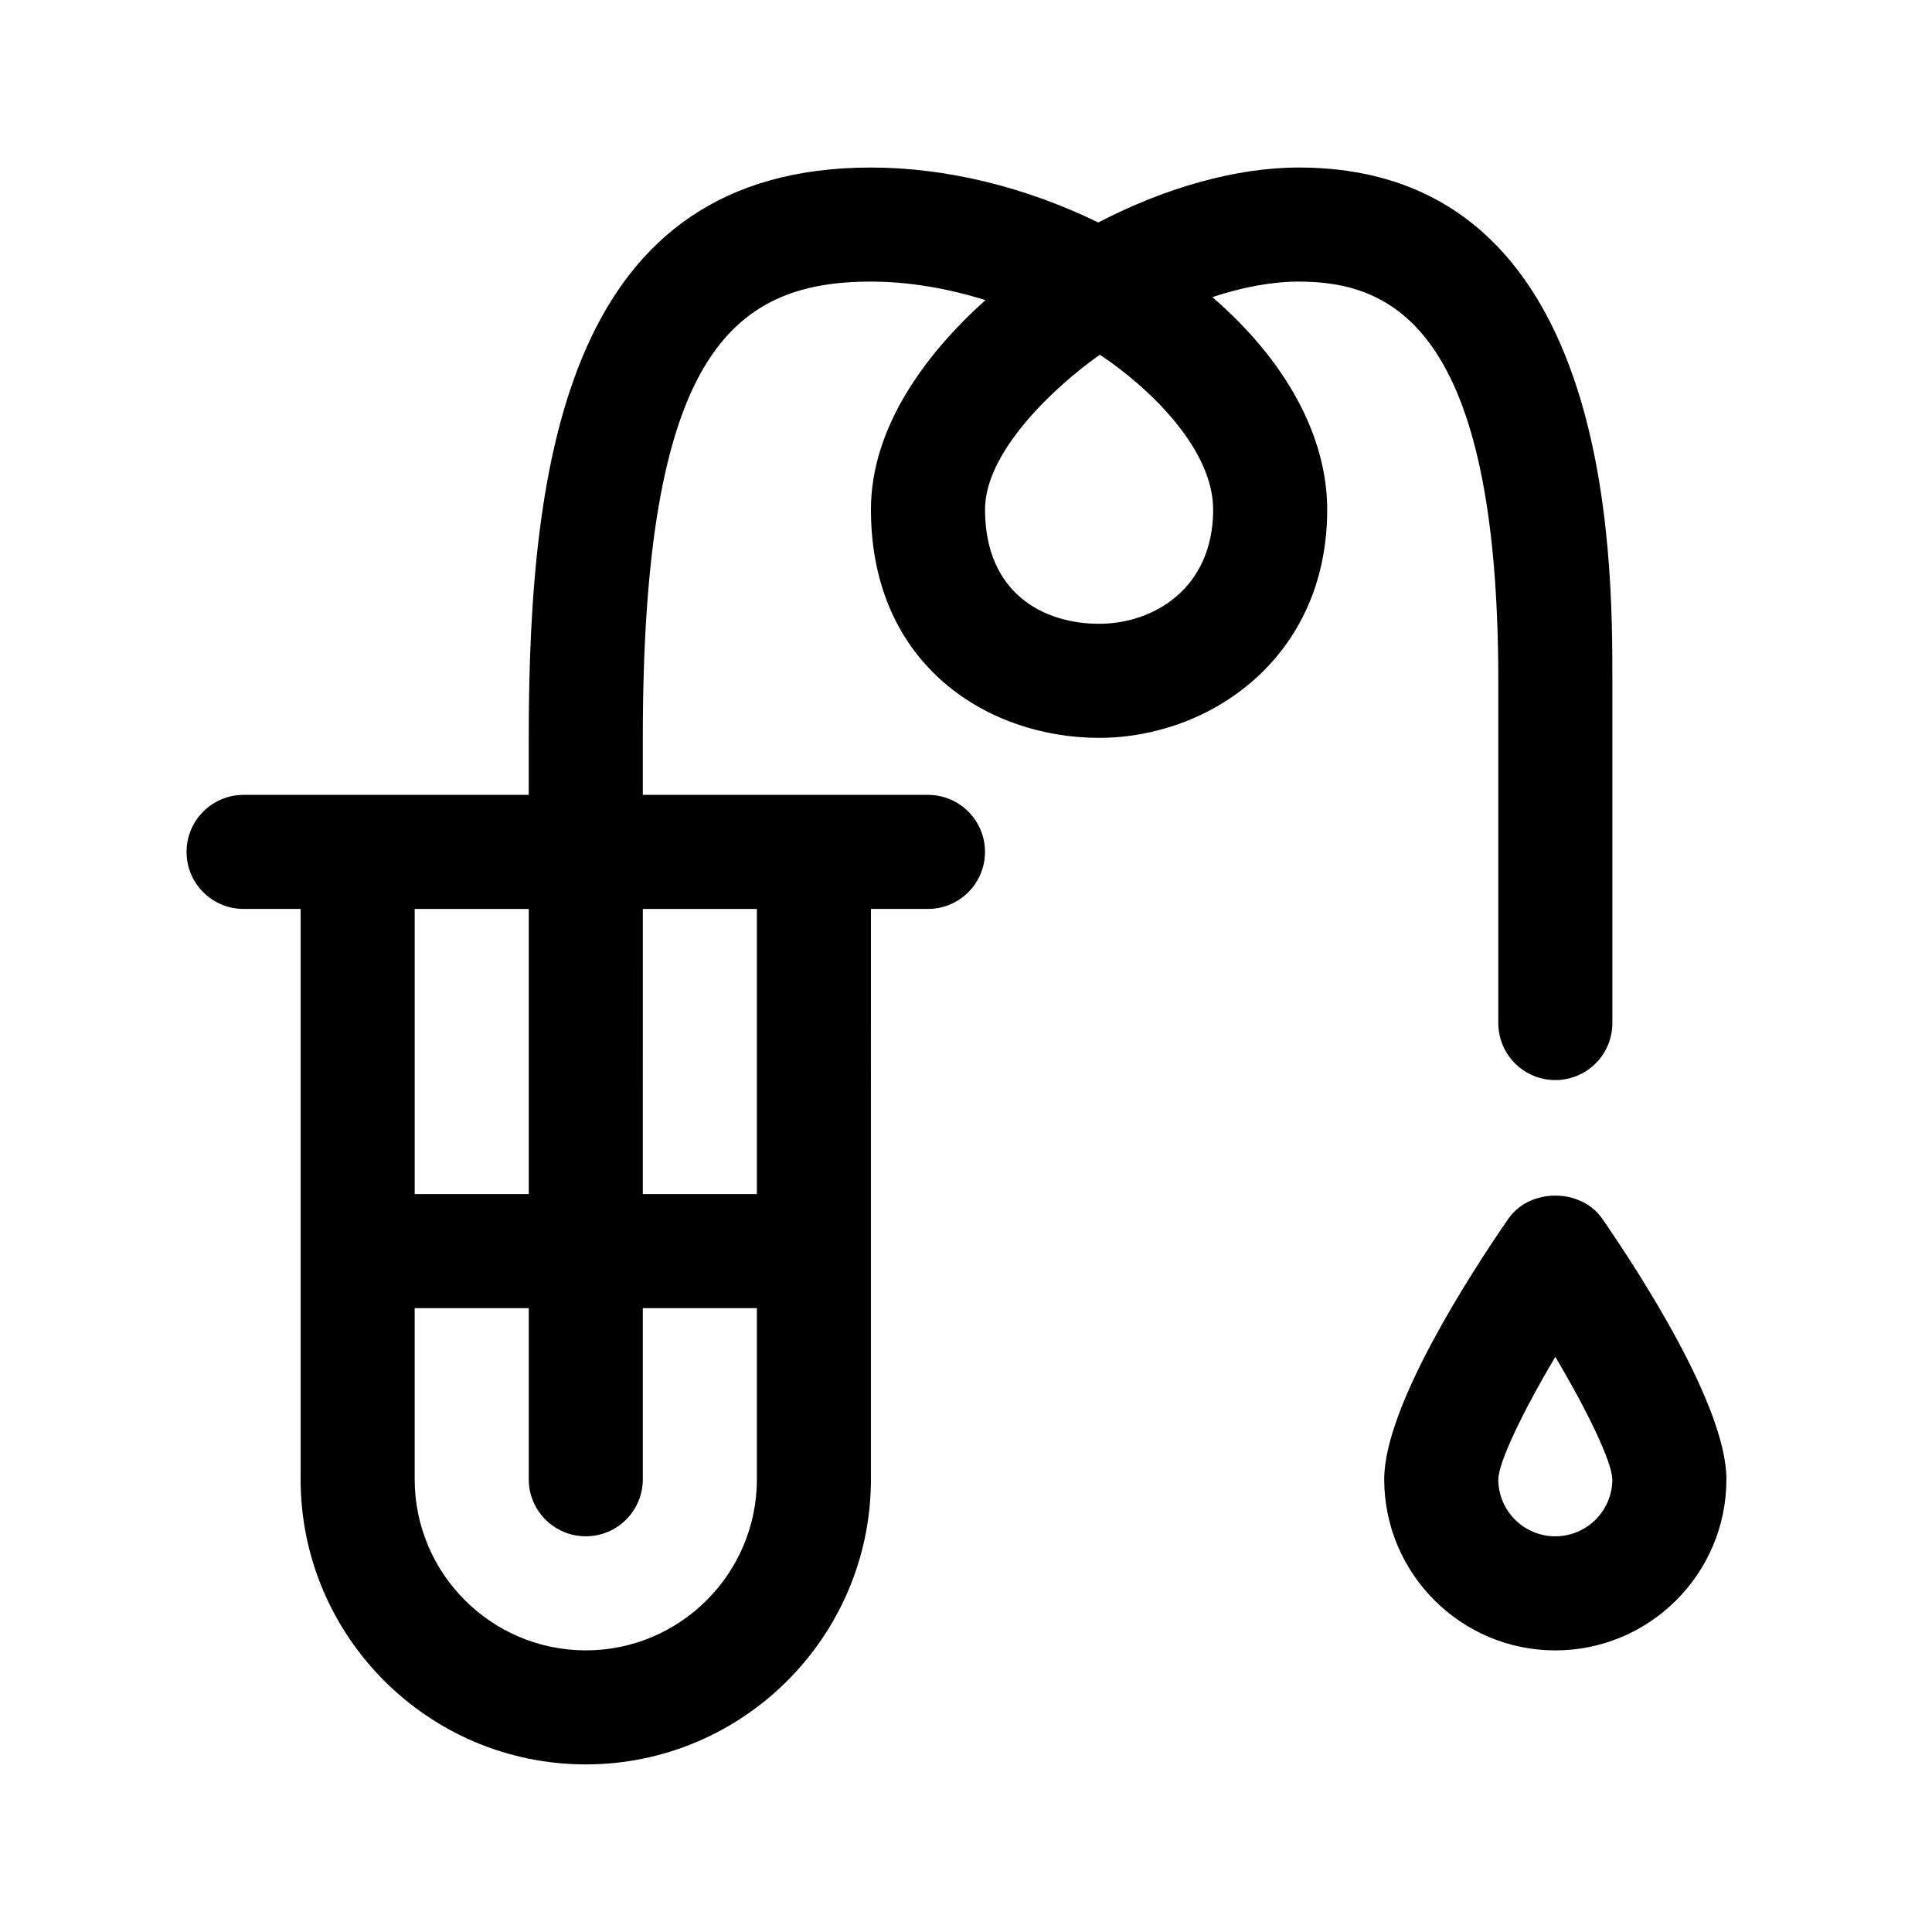
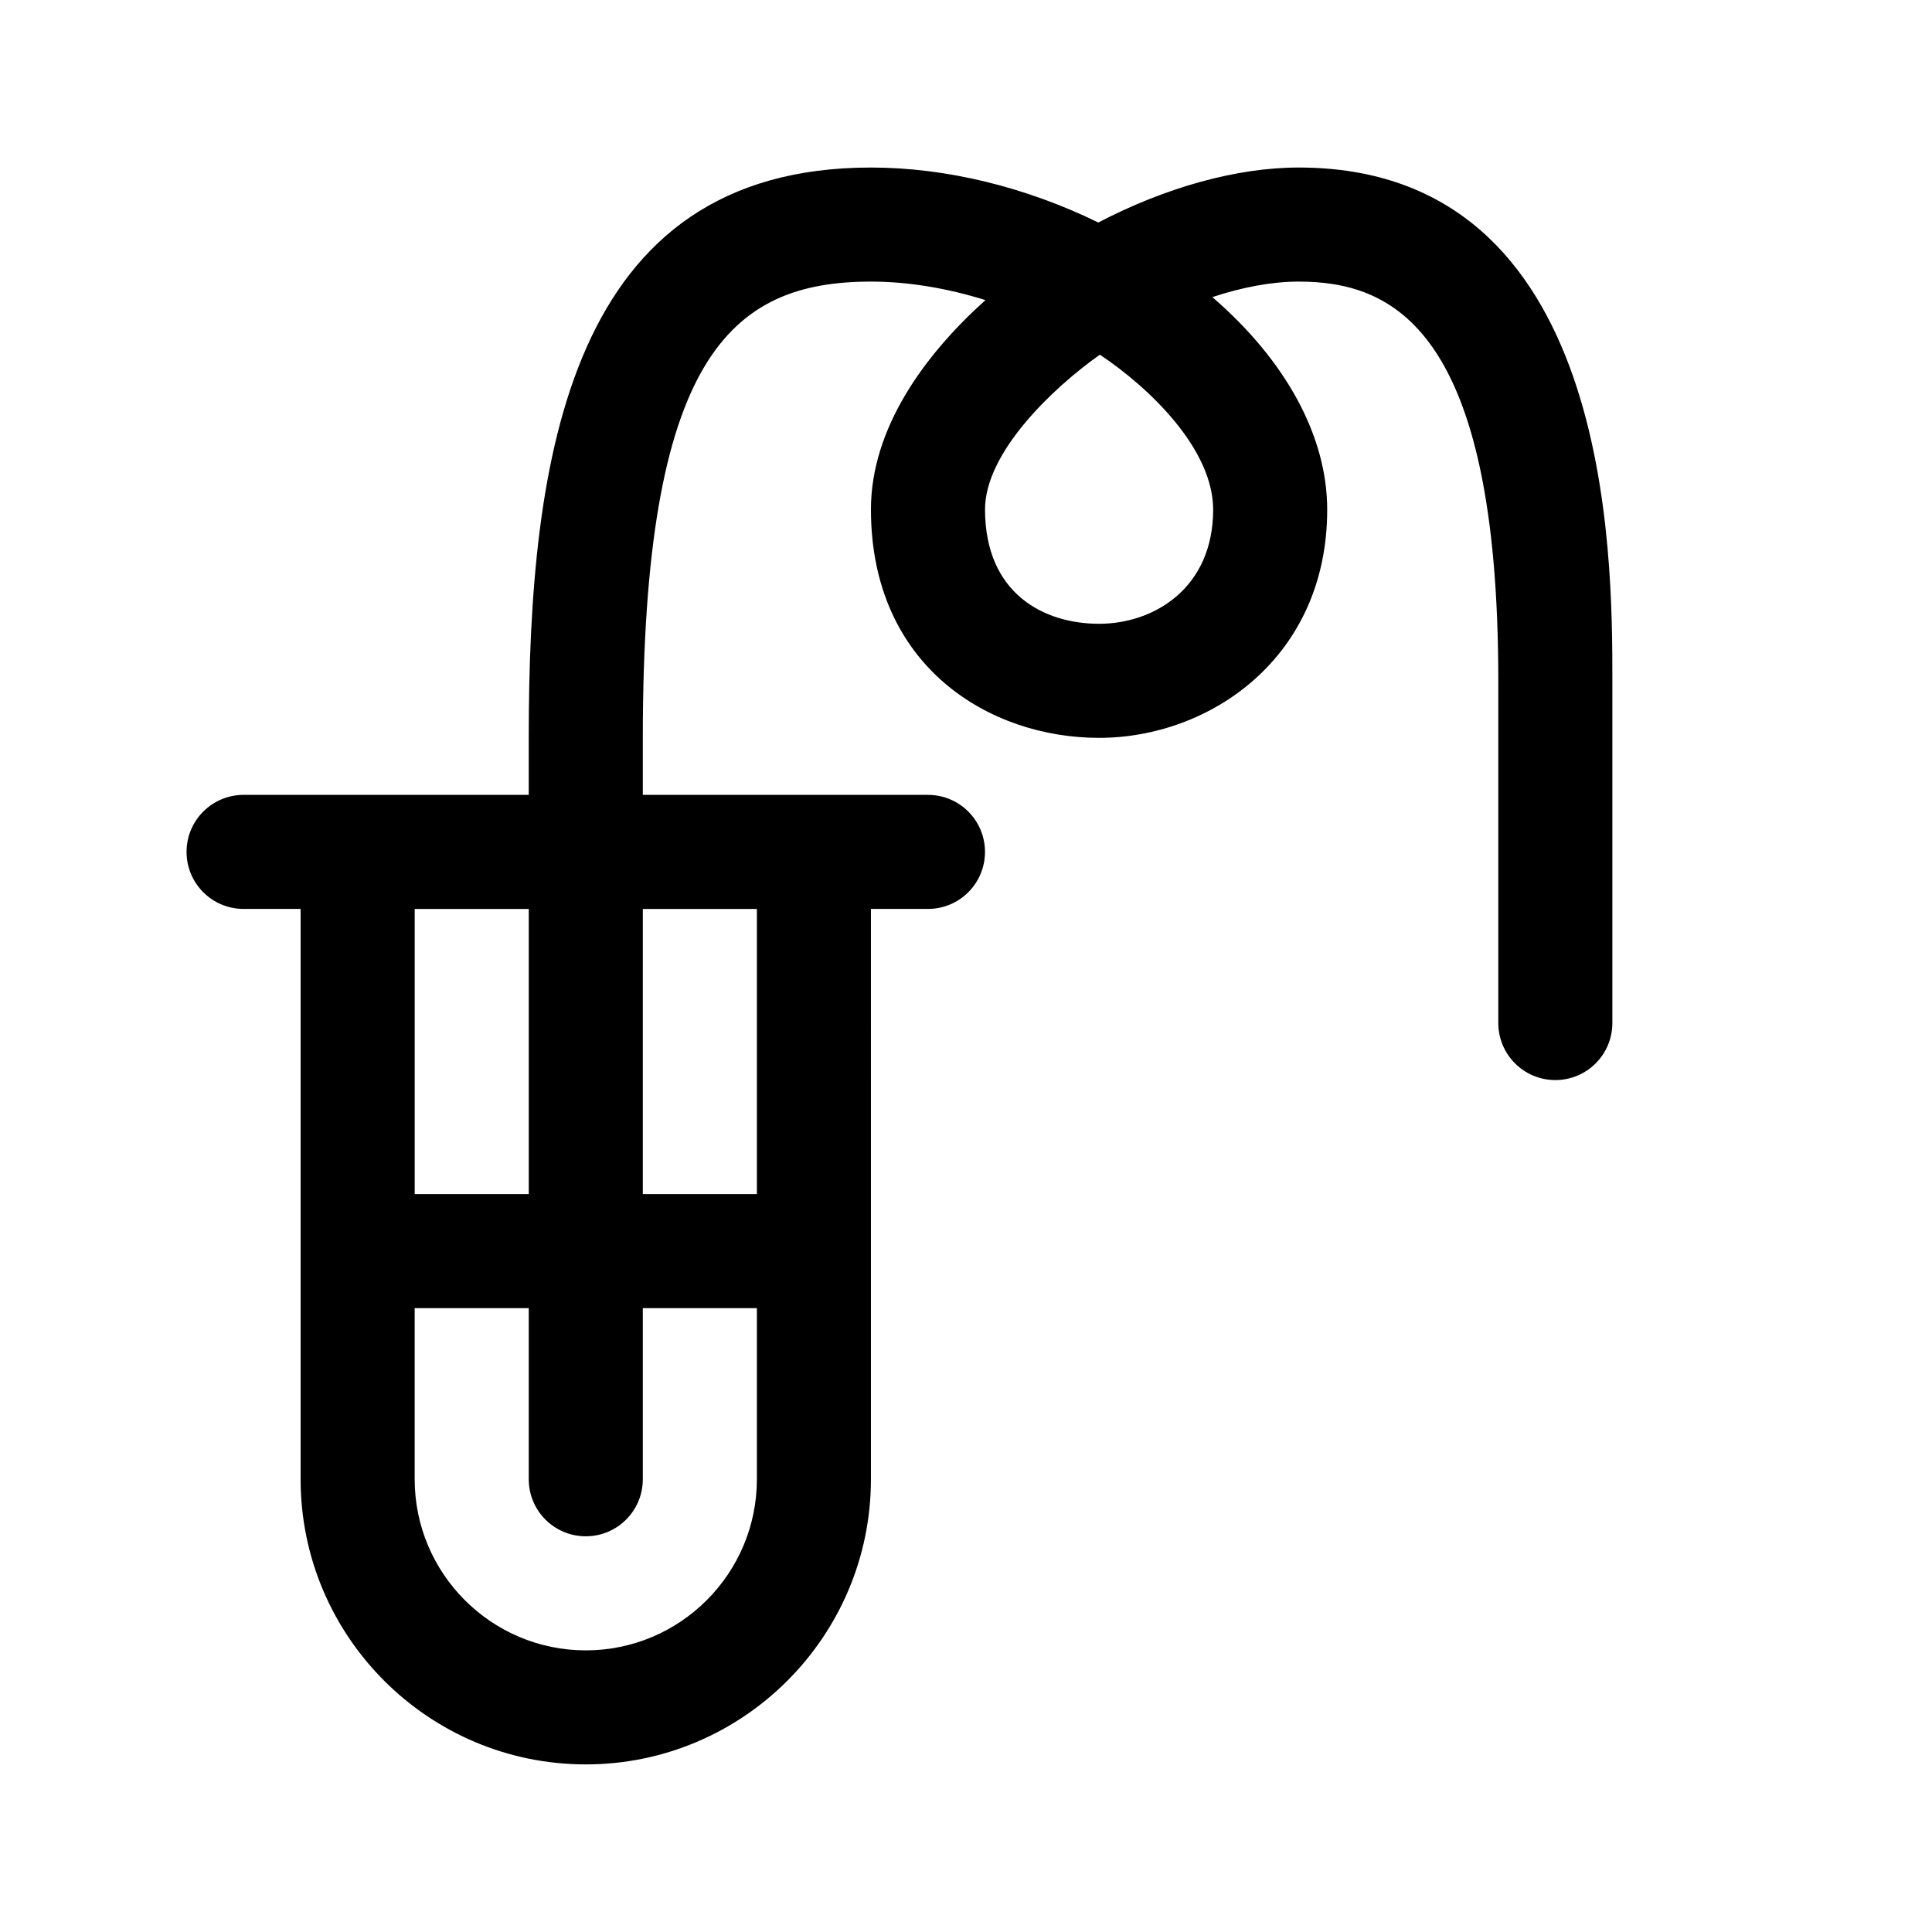
<svg xmlns="http://www.w3.org/2000/svg" fill="#000000" width="800px" height="800px" version="1.1" viewBox="144 144 512 512">
  <g>
    <path d="m465.29 222.74c7.969-2.644 15.793-4.113 22.875-4.113 24.637 0 52.902 12.02 52.902 105.8v90.688c0 8.352 6.762 15.113 15.113 15.113 8.352 0 15.113-6.762 15.113-15.113v-90.688c0-33.645 0-136.03-83.129-136.03-16.637 0-35.5 5.387-53.105 14.57-19.207-9.391-40.266-14.57-60.25-14.57-79.91 0-90.688 76.406-90.688 151.14v15.113h-75.57c-8.352 0-15.113 6.766-15.113 15.113 0 8.348 6.762 15.113 15.113 15.113h15.113v151.14c0 41.672 33.902 75.57 75.57 75.57 41.672 0 75.57-33.902 75.57-75.57l0.004-151.14h15.113c8.352 0 15.113-6.766 15.113-15.113 0-8.348-6.762-15.113-15.113-15.113h-75.57v-15.113c0-100.69 23.129-120.91 60.457-120.91 9.801 0 20.176 1.727 30.344 4.906-16.133 14.48-30.383 33.98-30.344 55.582 0.074 41.516 31.391 60.426 60.457 60.426 29.297 0 60.441-21.191 60.457-60.441 0.016-19.465-10.938-39.535-30.434-56.359zm-211.39 162.14h30.23v75.57h-30.23zm90.684 151.14c0 25.004-20.34 45.344-45.344 45.344s-45.344-20.34-45.344-45.344v-45.344h30.23v45.344c0 8.352 6.762 15.113 15.113 15.113s15.113-6.762 15.113-15.113v-45.344h30.23zm0-151.14v75.57h-30.23l0.004-75.57zm90.688-75.57c-14.586 0-30.184-7.949-30.23-30.258-0.023-15.168 18.012-32.273 30.434-41.059 13.32 8.879 30.043 25.102 30.023 41.086-0.012 20.77-15.672 30.23-30.227 30.23z" />
-     <path d="m543.73 466.98c-9.891 14.332-32.898 49.727-32.898 69.047 0 25.004 20.34 45.344 45.344 45.344 25.004 0 45.344-20.34 45.344-45.344 0-19.32-23.008-54.715-32.898-69.047-5.668-8.176-19.223-8.176-24.891 0zm12.445 84.16c-8.34 0-15.113-6.777-15.113-15.098 0.117-4.621 6.402-17.785 15.113-32.457 8.711 14.656 14.984 27.82 15.113 32.457 0 8.32-6.789 15.098-15.113 15.098z" />
  </g>
</svg>